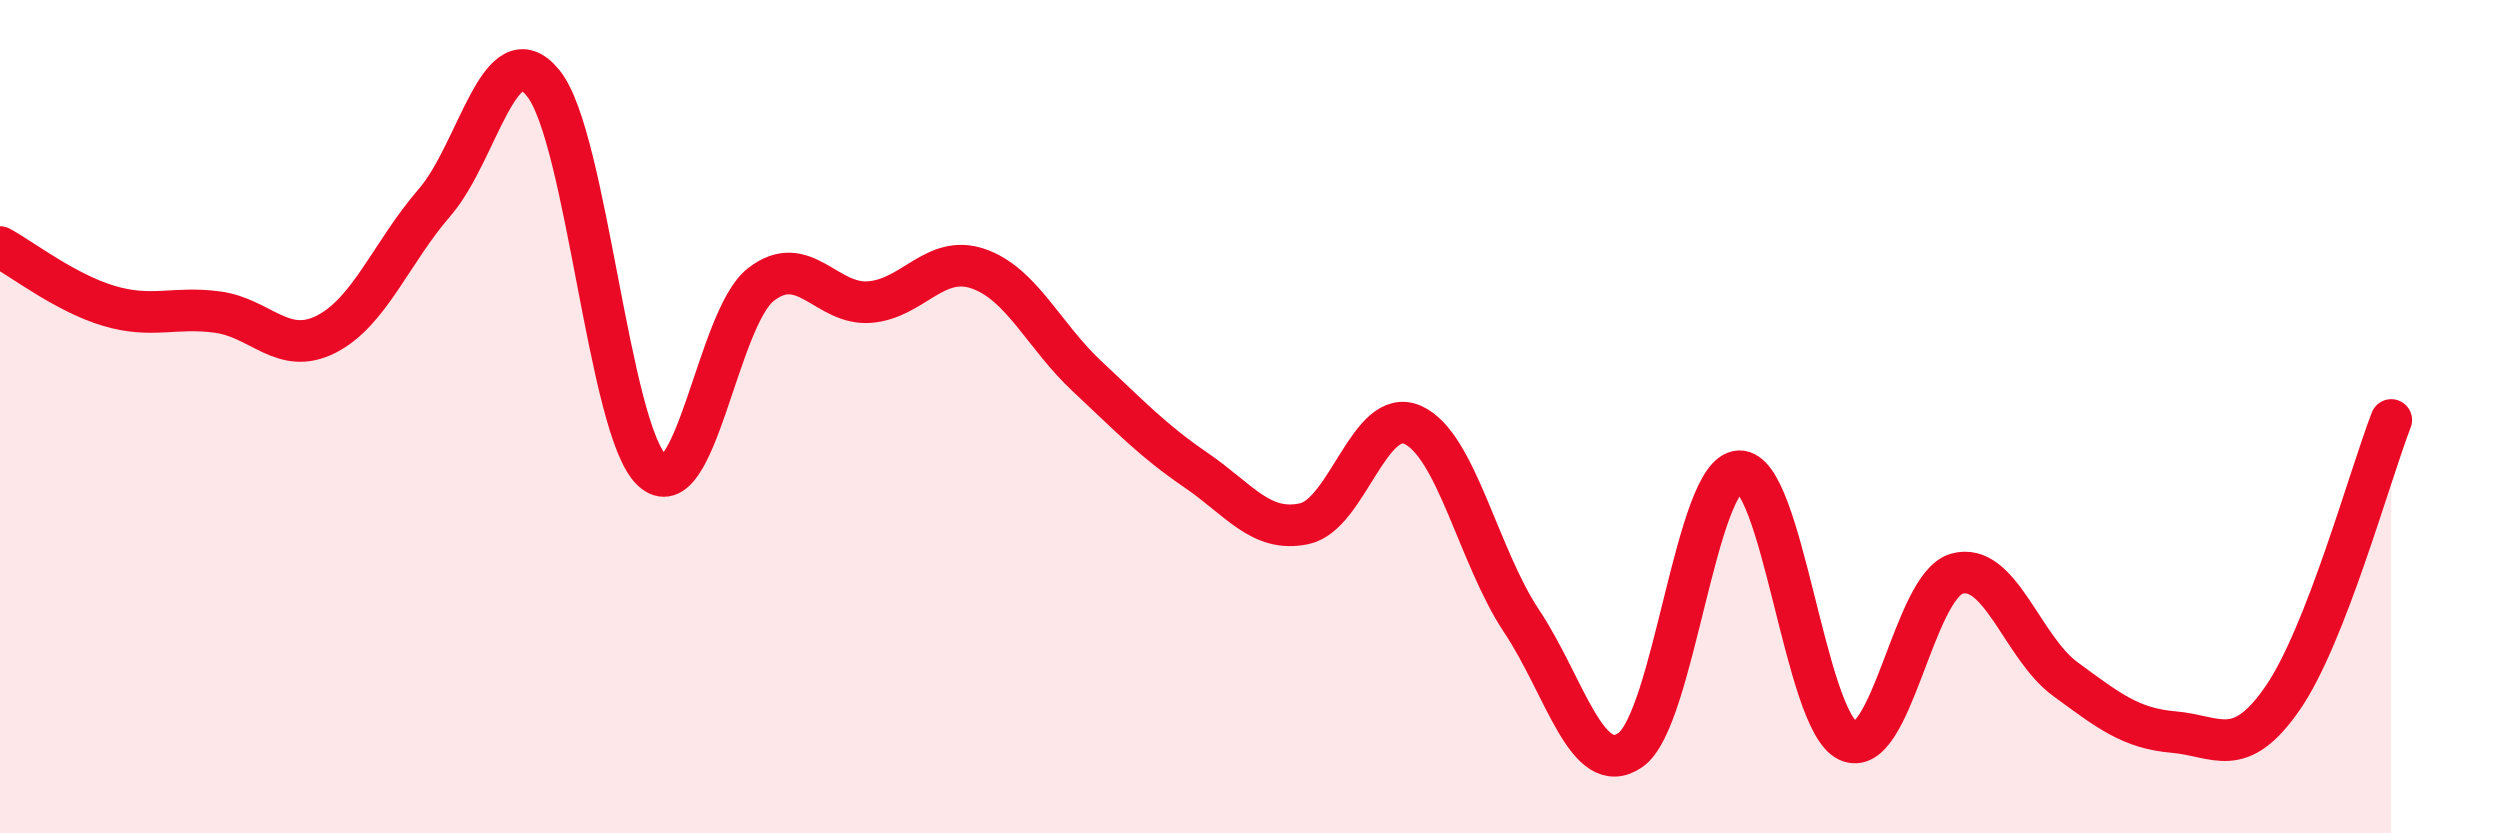
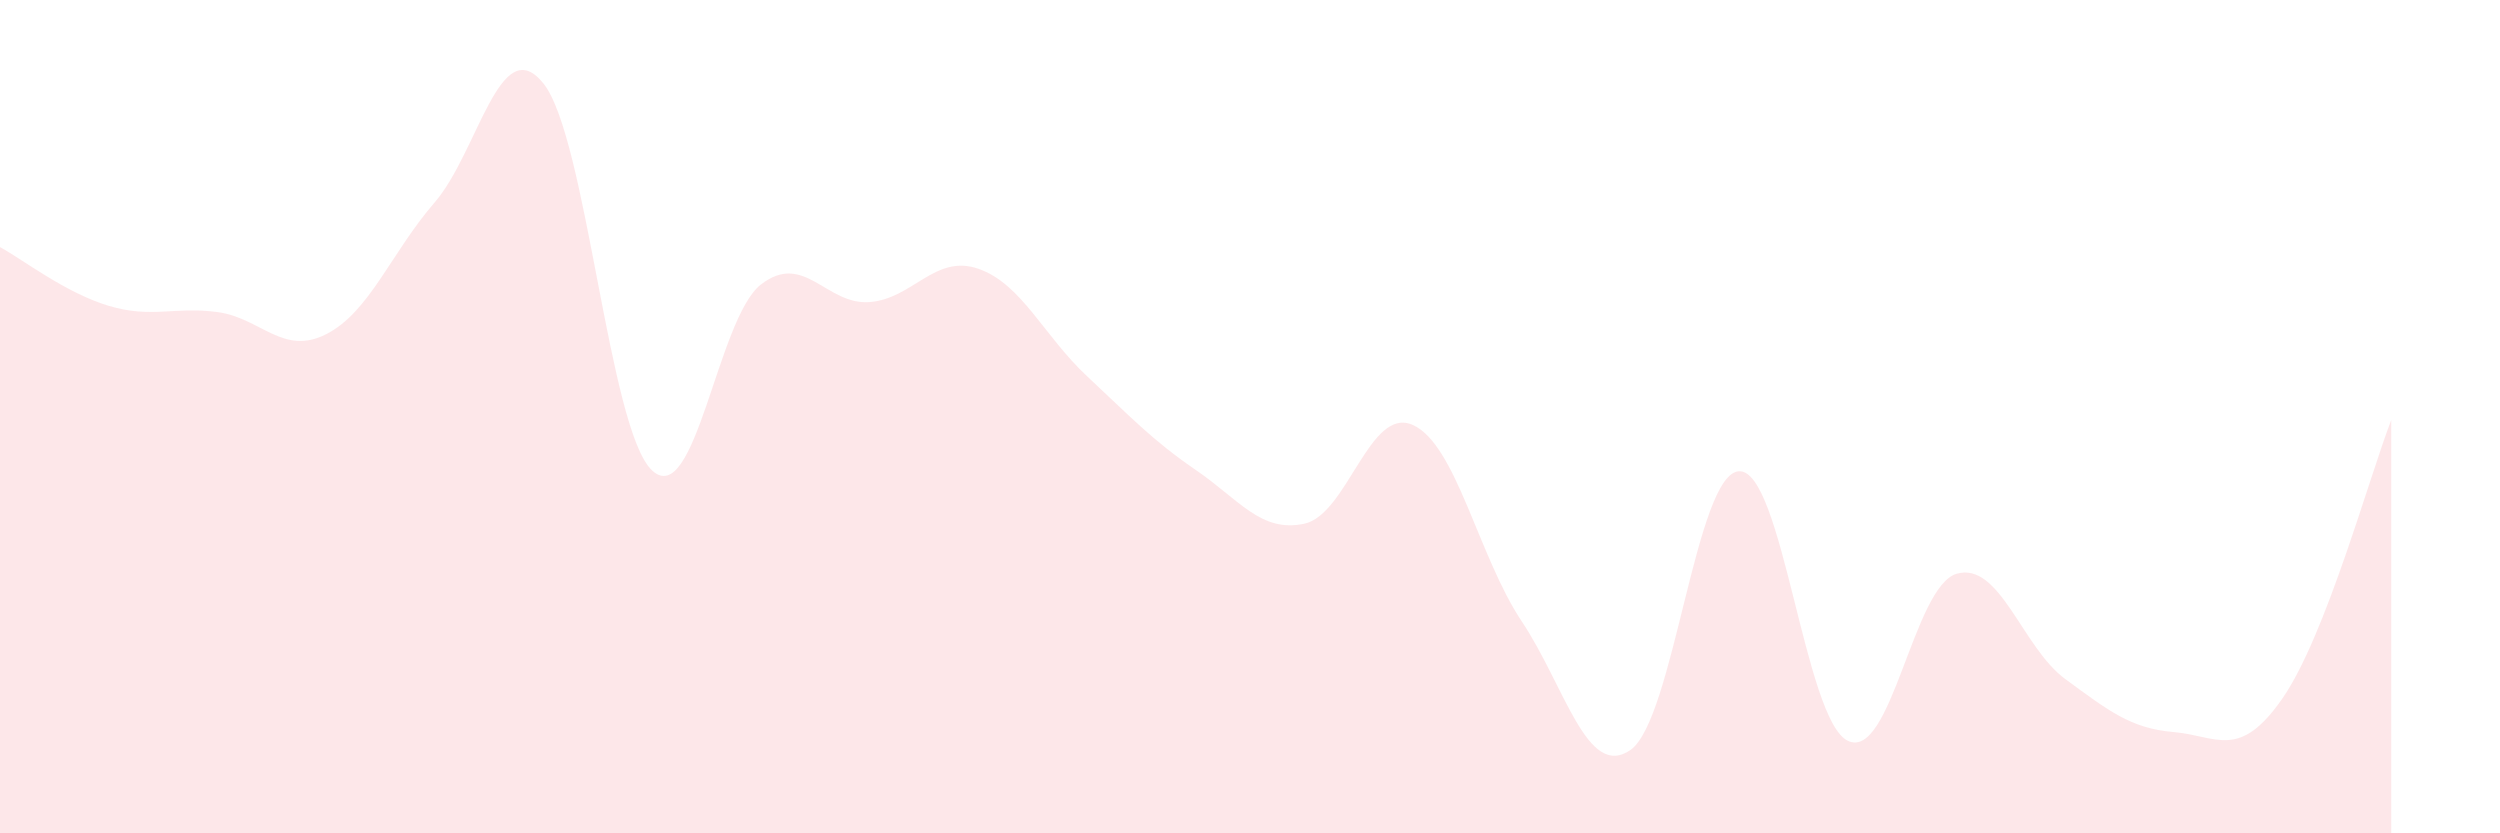
<svg xmlns="http://www.w3.org/2000/svg" width="60" height="20" viewBox="0 0 60 20">
  <path d="M 0,5.93 C 0.52,6.21 1.57,7.03 2.61,7.34 C 3.65,7.65 4.18,7.35 5.22,7.49 C 6.26,7.63 6.79,8.55 7.83,8.02 C 8.87,7.49 9.39,6.06 10.43,4.86 C 11.47,3.66 12,0.71 13.04,2 C 14.08,3.29 14.61,10.32 15.65,11.29 C 16.69,12.26 17.22,7.64 18.26,6.83 C 19.3,6.02 19.83,7.33 20.87,7.25 C 21.91,7.17 22.44,6.09 23.48,6.45 C 24.52,6.81 25.05,8.06 26.09,9.03 C 27.13,10 27.66,10.57 28.7,11.28 C 29.74,11.99 30.26,12.79 31.3,12.57 C 32.34,12.35 32.87,9.73 33.91,10.2 C 34.95,10.67 35.48,13.35 36.52,14.91 C 37.56,16.47 38.09,18.72 39.13,18 C 40.17,17.28 40.7,11.35 41.74,11.31 C 42.78,11.27 43.31,17.29 44.35,17.78 C 45.39,18.27 45.92,14.07 46.96,13.77 C 48,13.47 48.53,15.54 49.57,16.3 C 50.61,17.06 51.13,17.48 52.17,17.57 C 53.21,17.66 53.74,18.26 54.78,16.76 C 55.82,15.26 56.87,11.42 57.39,10.08L57.39 20L0 20Z" fill="#EB0A25" opacity="0.1" stroke-linecap="round" stroke-linejoin="round" />
-   <path d="M 0,5.93 C 0.52,6.21 1.57,7.03 2.61,7.34 C 3.65,7.65 4.18,7.35 5.22,7.49 C 6.26,7.63 6.79,8.55 7.83,8.02 C 8.87,7.49 9.39,6.06 10.43,4.86 C 11.47,3.66 12,0.71 13.04,2 C 14.08,3.29 14.61,10.32 15.65,11.29 C 16.69,12.26 17.22,7.64 18.26,6.83 C 19.3,6.02 19.83,7.33 20.87,7.25 C 21.91,7.17 22.44,6.09 23.48,6.45 C 24.52,6.81 25.05,8.06 26.09,9.03 C 27.13,10 27.66,10.57 28.7,11.28 C 29.74,11.99 30.26,12.79 31.3,12.57 C 32.34,12.35 32.87,9.73 33.91,10.2 C 34.95,10.67 35.48,13.35 36.52,14.91 C 37.56,16.47 38.09,18.72 39.13,18 C 40.17,17.28 40.7,11.35 41.74,11.31 C 42.78,11.27 43.31,17.29 44.35,17.78 C 45.39,18.27 45.92,14.07 46.96,13.77 C 48,13.47 48.53,15.54 49.57,16.3 C 50.61,17.06 51.13,17.48 52.17,17.57 C 53.21,17.66 53.74,18.26 54.78,16.76 C 55.82,15.26 56.87,11.42 57.39,10.08" stroke="#EB0A25" stroke-width="1" fill="none" stroke-linecap="round" stroke-linejoin="round" />
</svg>